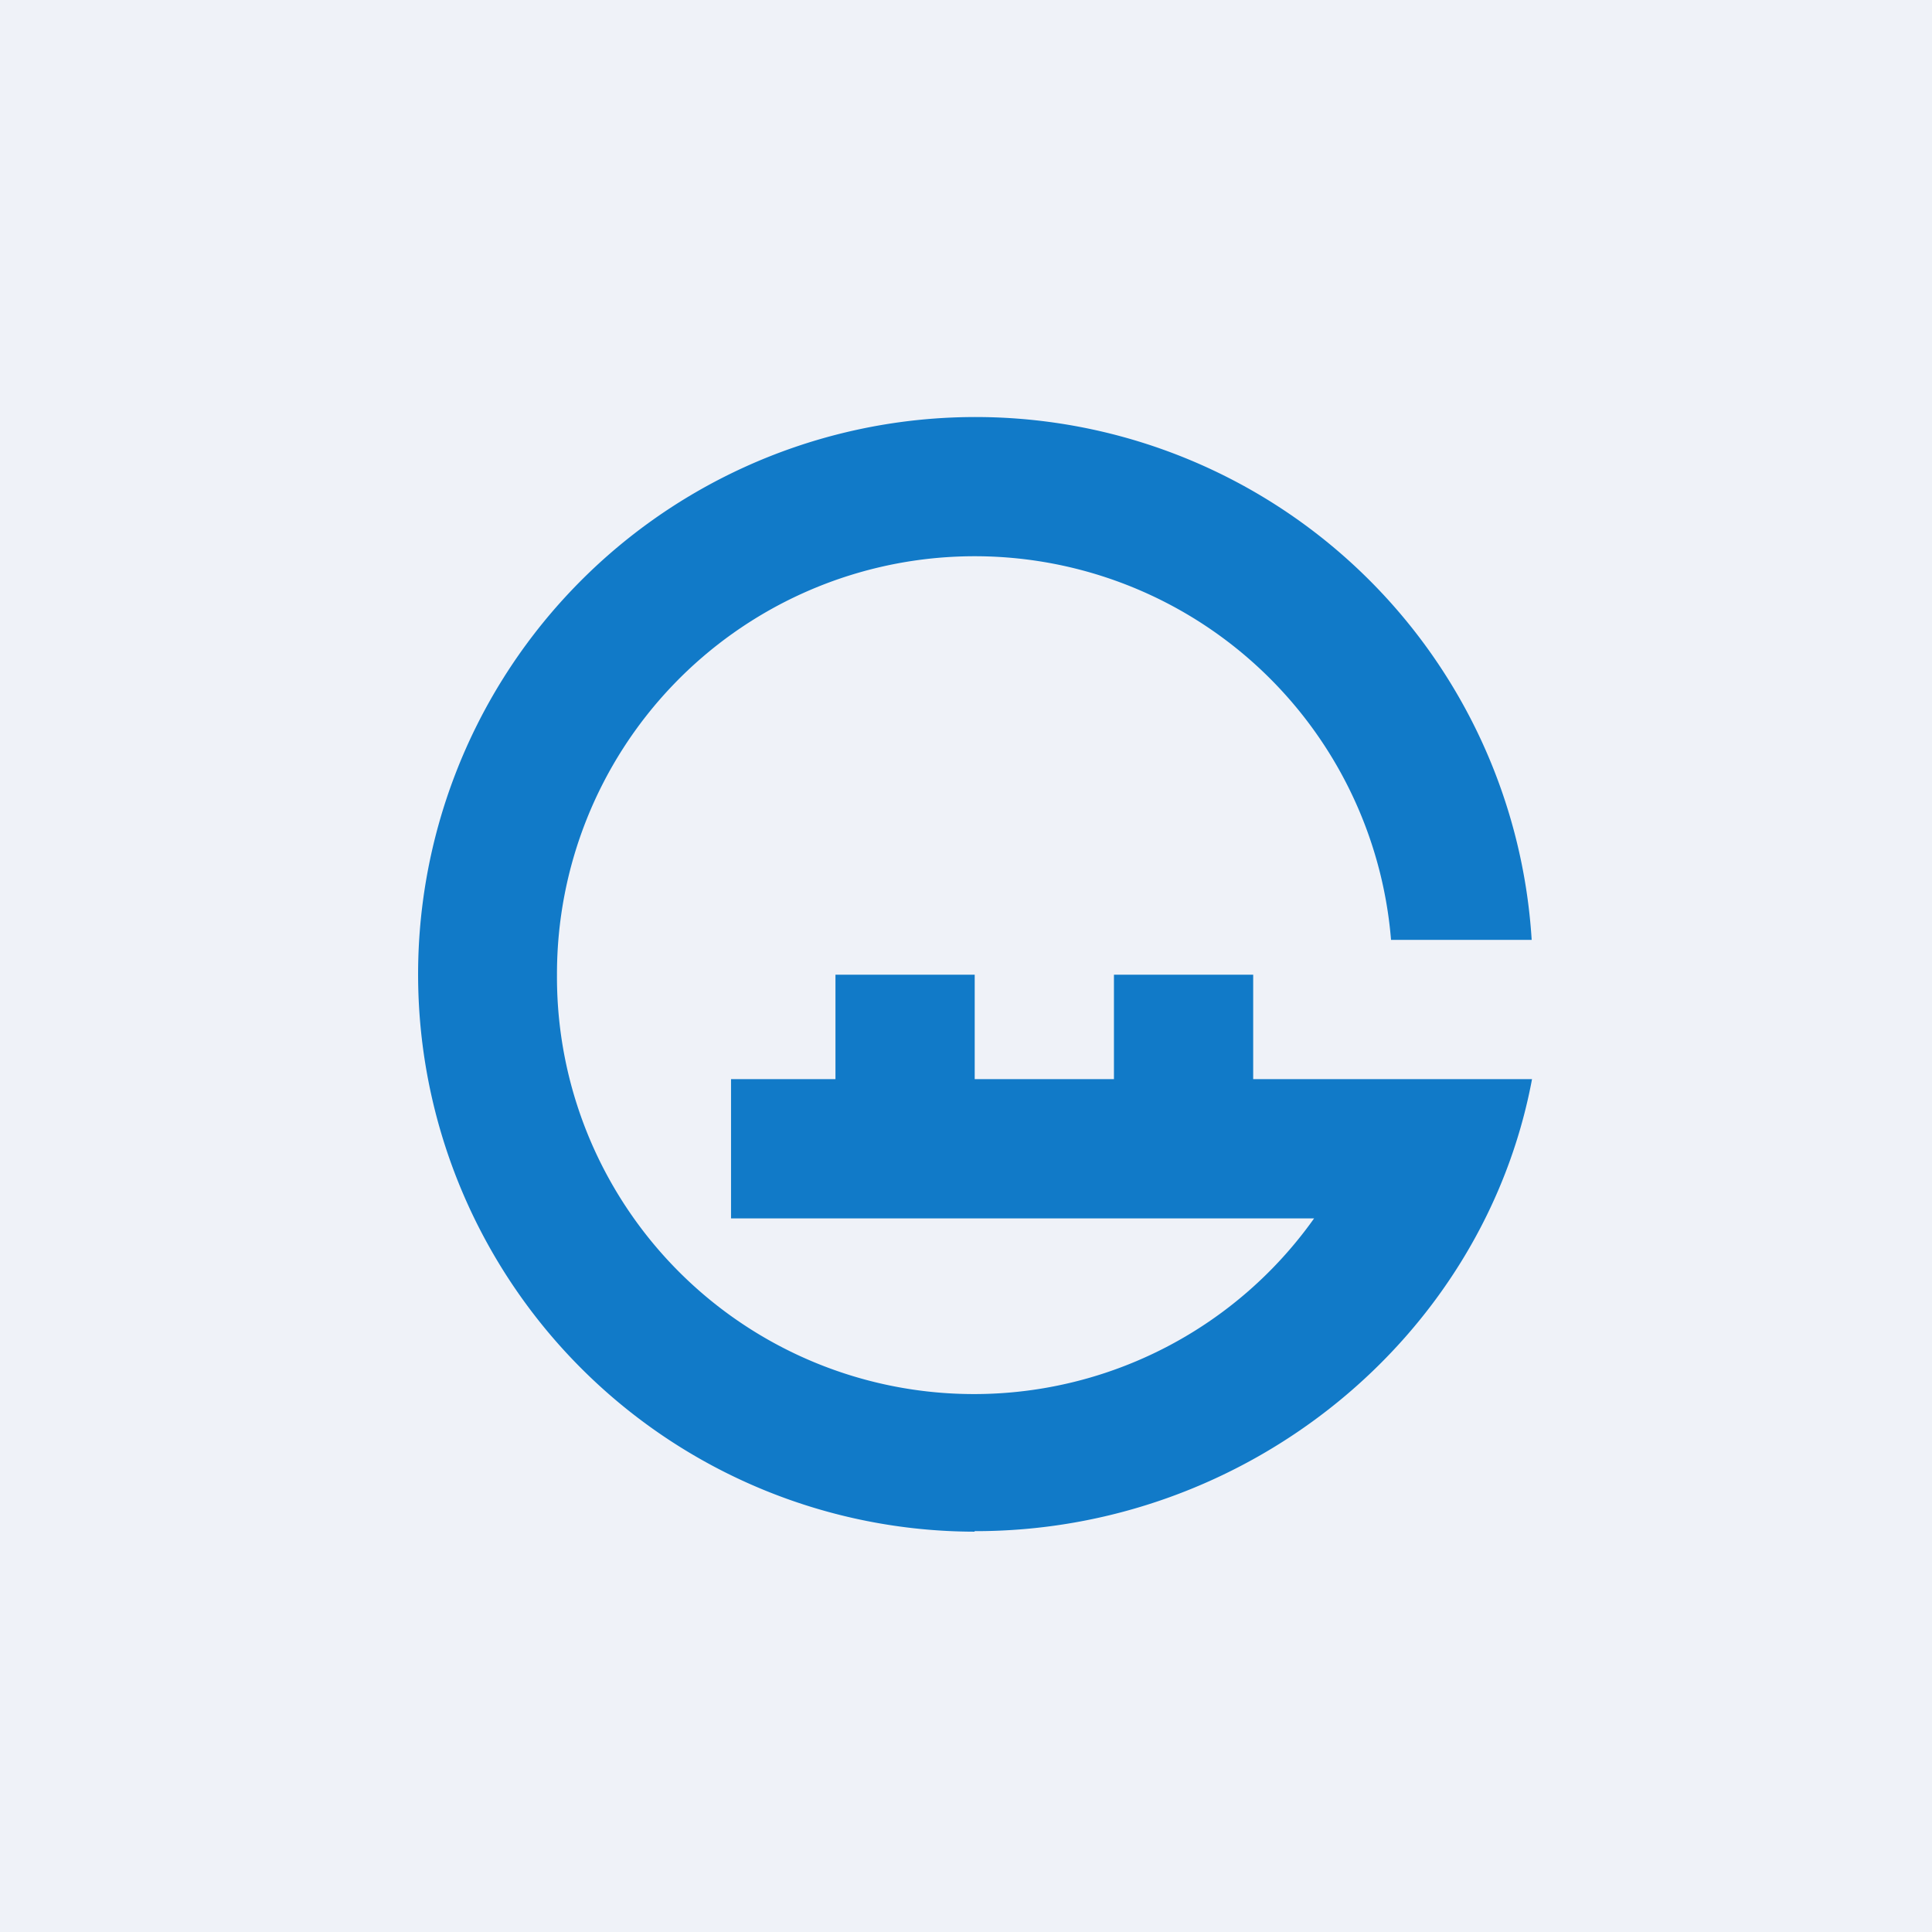
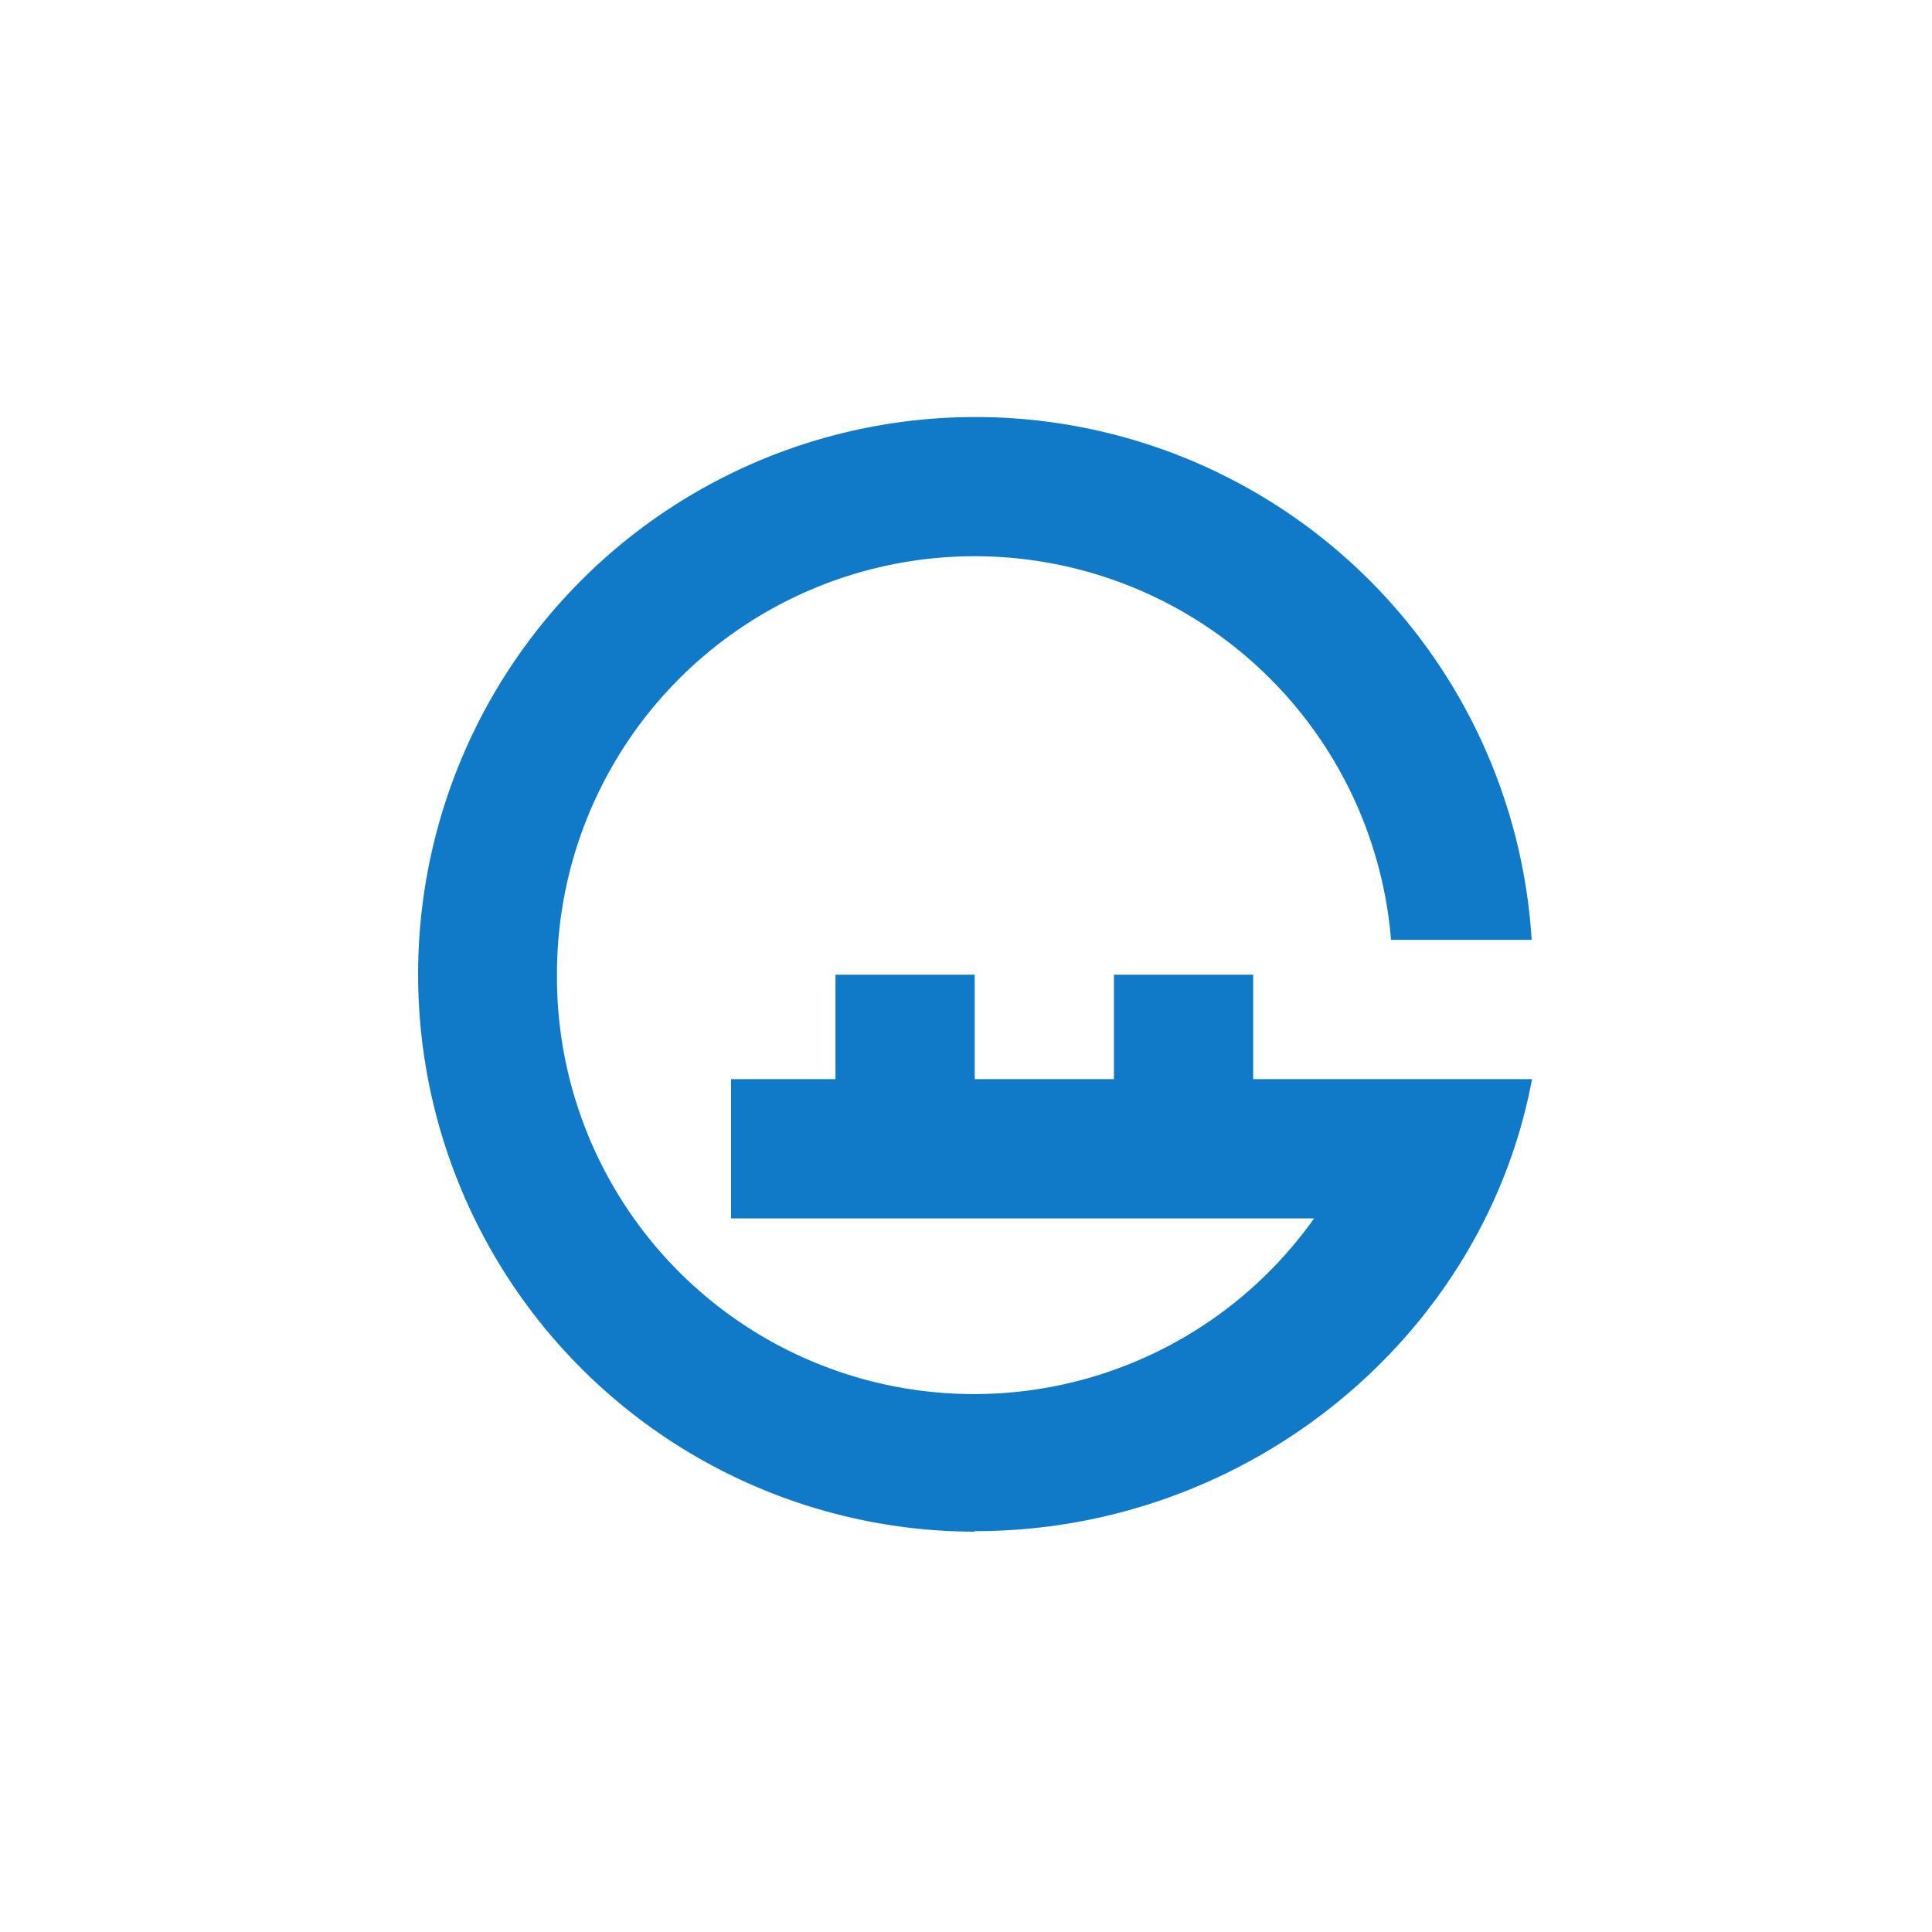
<svg xmlns="http://www.w3.org/2000/svg" viewBox="0 0 55.5 55.5">
-   <path d="M 0,0 H 55.5 V 55.5 H 0 Z" fill="rgb(239, 242, 248)" />
  <path d="M 27.99,43.985 C 35.83,44 42.62,38.43 44.01,31 H 36 V 28 H 32 V 31 H 28 V 28 H 24 V 31 H 21 V 35 H 37.75 A 11.98,11.98 0 0,1 16,28 A 12,12 0 0,1 39.96,27 H 44 A 16.01,16.01 0 1,0 28,44 Z" fill="rgb(17, 122, 200)" />
</svg>